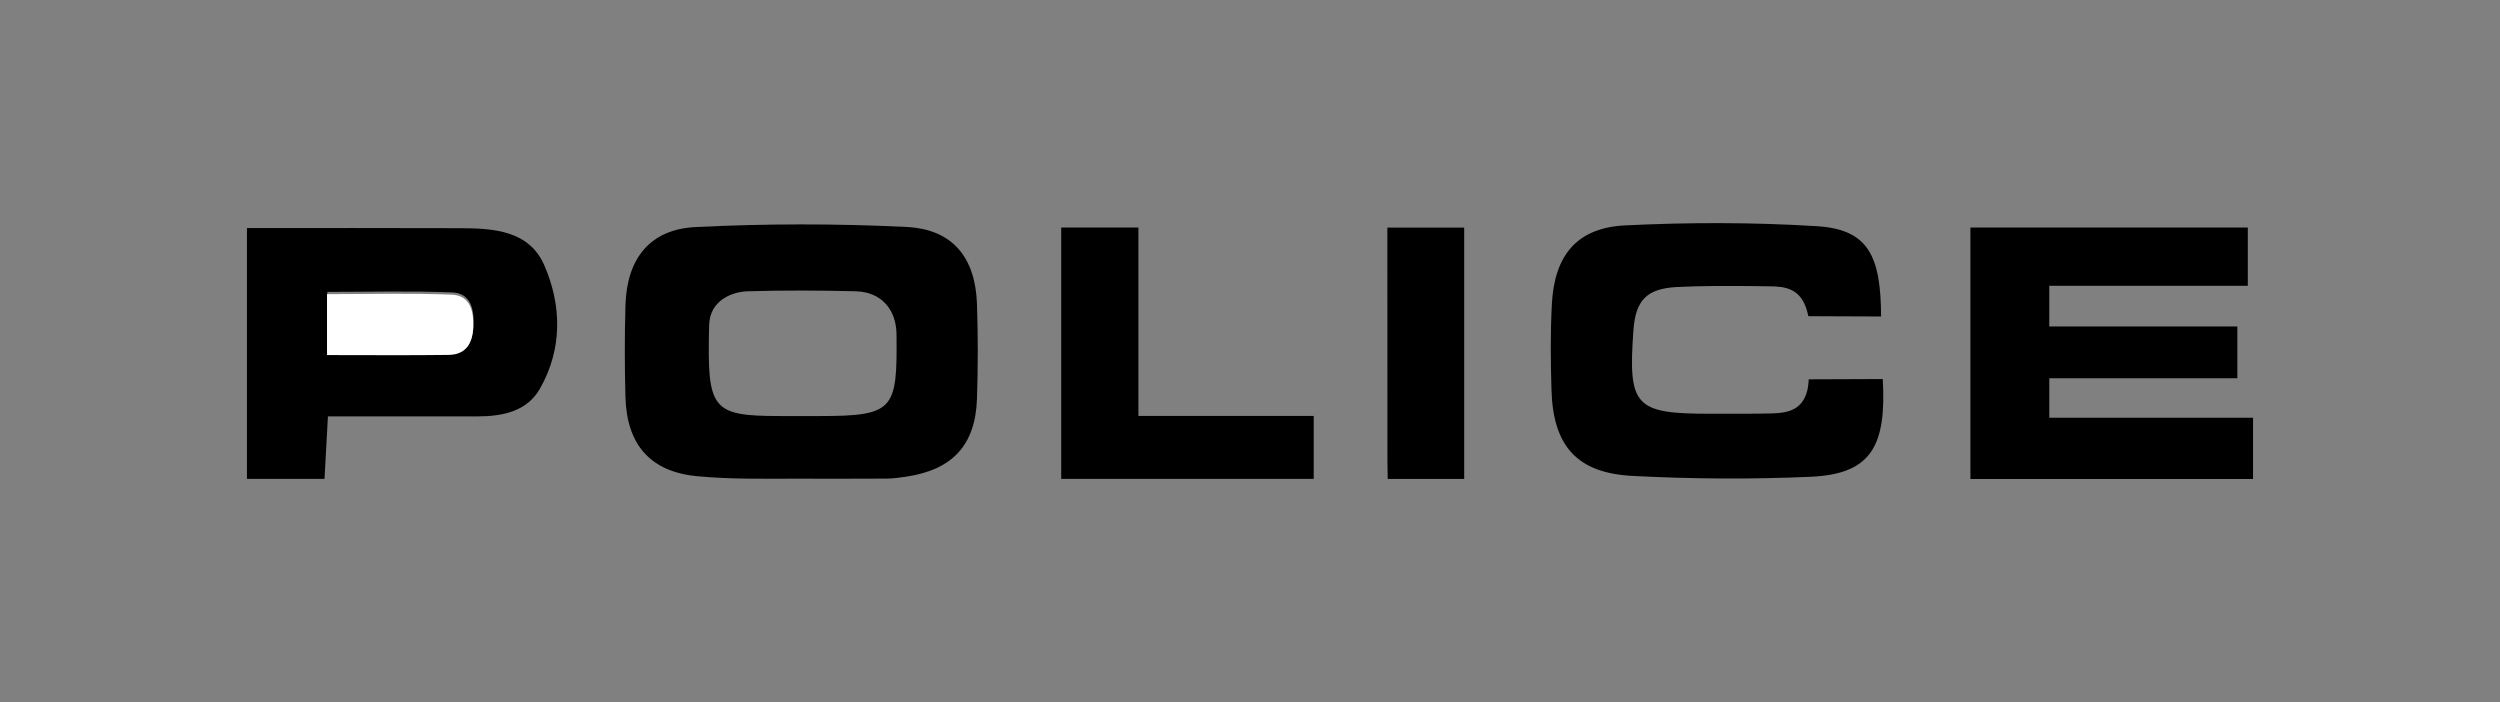
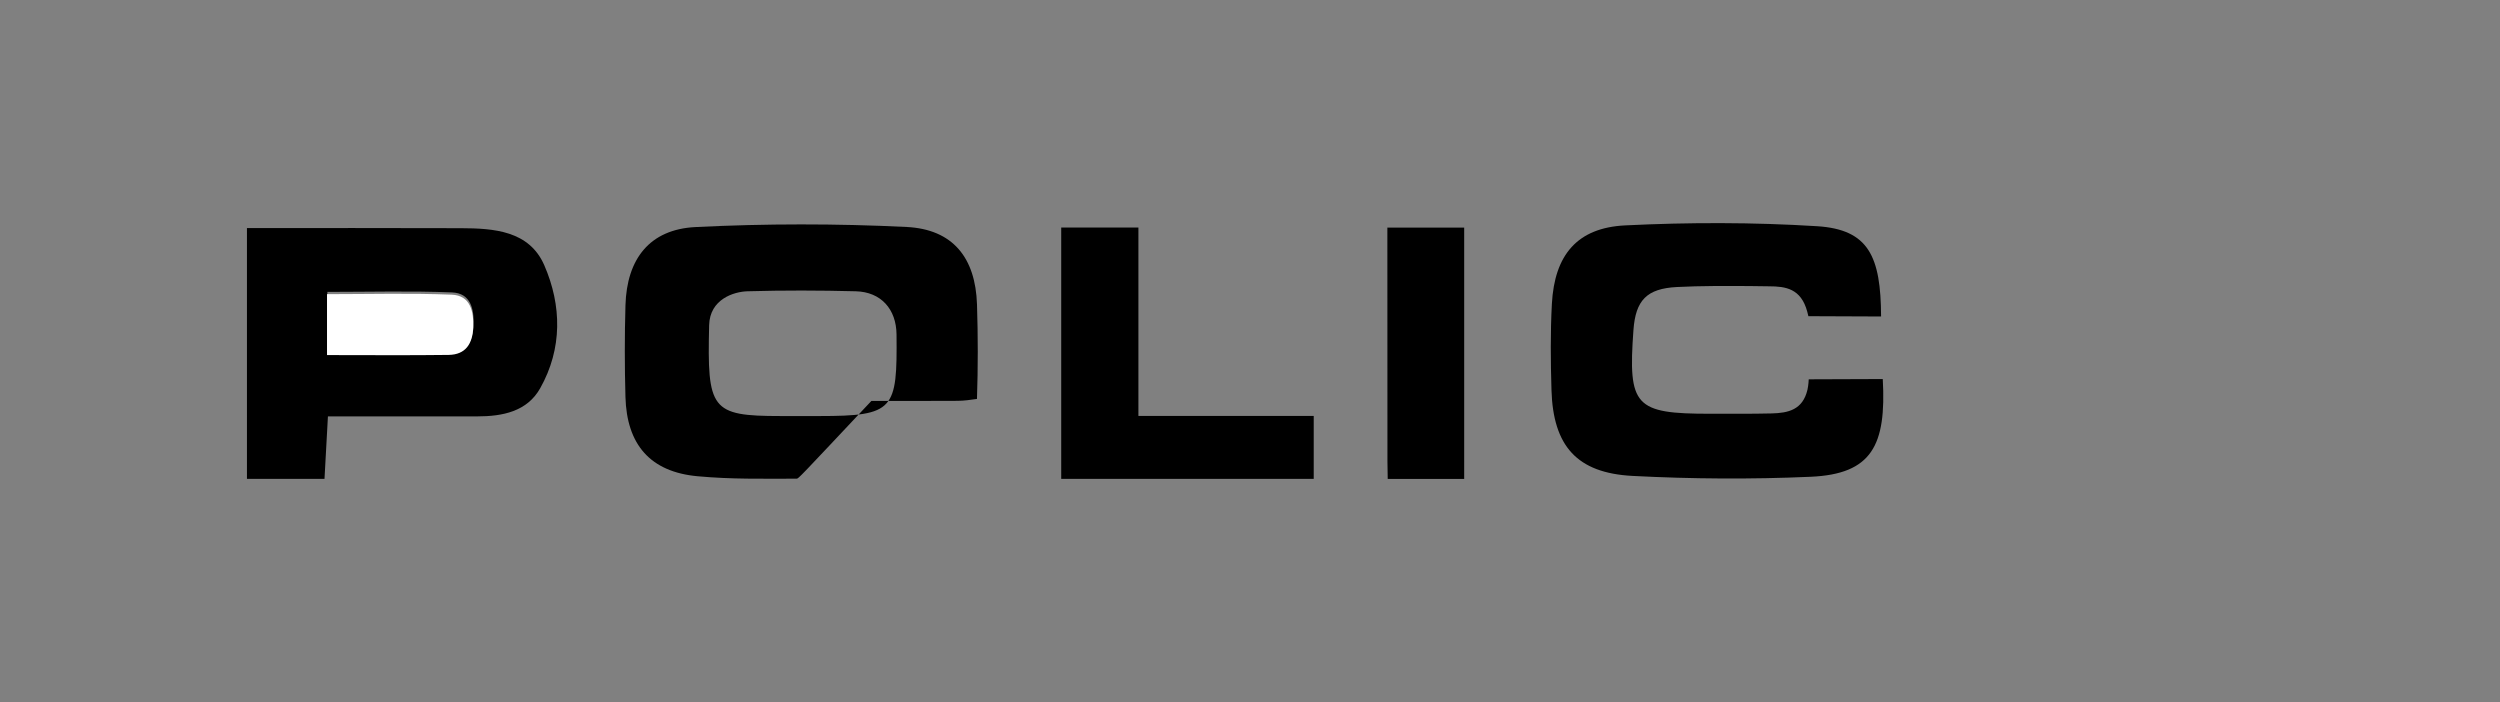
<svg xmlns="http://www.w3.org/2000/svg" version="1.1" id="Layer_1" x="0px" y="0px" width="448.604px" height="125.993px" viewBox="0 0 448.604 125.993" enable-background="new 0 0 448.604 125.993" xml:space="preserve">
  <rect x="0" y="0" width="448.604" height="125.993" fill="#808080" stroke="none" />
  <g>
-     <path fill-rule="evenodd" clip-rule="evenodd" d="M404.292,85.956c-16.785,0-33.57,0-50.719,0c0-14.98,0-30.116,0-45.125   c16.402,0,32.918,0,49.777,0c0,3.134,0,6.767,0,10.459c-11.842,0-23.568,0-35.625,0c0,2.662,0,4.708,0,7.291   c11.258,0,22.354,0,33.748,0c0,3.281,0,6.029,0,9.3c-11.275,0-22.342,0-33.744,0c0,2.418,0,4.337,0,7.075   c12.104,0,24.332,0,36.563,0C404.292,78.623,404.292,82.289,404.292,85.956z" />
    <path fill-rule="evenodd" clip-rule="evenodd" d="M44.312,40.925c12.789,0.002,25.577-0.026,38.366,0.021   c5.966,0.021,12.288,0.447,14.993,6.662c3.137,7.206,3.264,14.95-0.738,22.058c-2.358,4.188-6.76,5.046-11.27,5.051   c-8.787,0.011-17.574,0.004-26.82,0.004c-0.206,3.74-0.392,7.14-0.615,11.205c-4.733,0-9.324,0-13.915,0   C44.312,70.925,44.312,55.925,44.312,40.925z M58.744,63.31c7.625,0,14.723,0.064,21.818-0.03c3.074-0.04,4.305-2.021,4.414-4.912   c0.109-2.916-0.501-5.761-3.859-5.896c-7.373-0.297-14.767-0.093-22.373-0.093C58.744,56.136,58.744,59.399,58.744,63.31z" />
-     <path fill-rule="evenodd" clip-rule="evenodd" d="M142.937,85.894c-6.148,0-11.651,0.124-17.748-0.434   c-8.521-0.779-12.723-5.688-12.957-14.229c-0.15-5.486-0.157-10.983,0.003-16.469c0.243-8.327,4.354-13.607,12.56-14.018   c12.597-0.629,25.27-0.636,37.867-0.017c8.327,0.409,12.379,5.521,12.651,13.891c0.183,5.65,0.189,11.316-0.005,16.966   c-0.287,8.316-4.428,12.728-12.743,13.956c-1.15,0.17-2.315,0.332-3.475,0.34c-5.155,0.036-10.311,0.016-15.467,0.016   C143.25,85.896,143.265,85.909,142.937,85.894z M143.493,74.656c1.163,0,2.354,0,3.516,0c13.516-0.001,13.991-1.138,13.866-14.638   c-0.042-4.55-2.788-7.633-7.313-7.75c-6.47-0.169-12.938-0.188-19.438,0c-2.436,0.07-6.763,1.41-6.875,6.083   c-0.363,15.143,0.312,16.303,12.775,16.304C141.187,74.656,142.331,74.656,143.493,74.656z" />
+     <path fill-rule="evenodd" clip-rule="evenodd" d="M142.937,85.894c-6.148,0-11.651,0.124-17.748-0.434   c-8.521-0.779-12.723-5.688-12.957-14.229c-0.15-5.486-0.157-10.983,0.003-16.469c0.243-8.327,4.354-13.607,12.56-14.018   c12.597-0.629,25.27-0.636,37.867-0.017c8.327,0.409,12.379,5.521,12.651,13.891c0.183,5.65,0.189,11.316-0.005,16.966   c-1.15,0.17-2.315,0.332-3.475,0.34c-5.155,0.036-10.311,0.016-15.467,0.016   C143.25,85.896,143.265,85.909,142.937,85.894z M143.493,74.656c1.163,0,2.354,0,3.516,0c13.516-0.001,13.991-1.138,13.866-14.638   c-0.042-4.55-2.788-7.633-7.313-7.75c-6.47-0.169-12.938-0.188-19.438,0c-2.436,0.07-6.763,1.41-6.875,6.083   c-0.363,15.143,0.312,16.303,12.775,16.304C141.187,74.656,142.331,74.656,143.493,74.656z" />
    <path fill-rule="evenodd" clip-rule="evenodd" d="M337.847,68.017c0.652,11.877-1.924,17.053-12.949,17.537   c-10.631,0.468-21.324,0.399-31.951-0.154c-10.012-0.522-14.25-5.392-14.547-15.407c-0.154-5.157-0.205-10.336,0.072-15.485   c0.473-8.753,4.541-13.639,13.148-14.063c11.449-0.564,22.982-0.566,34.42,0.146c9.287,0.577,11.459,5.429,11.504,16.201   c-3.848,0-13.045-0.054-13.045-0.054s-0.1-0.428-0.203-0.813c-1.121-4.163-3.893-4.54-6.844-4.547   c-1.141-0.003-2.396-0.041-3.535-0.047c-4.328-0.022-8.68-0.048-13,0.173c-5.439,0.278-7.424,2.388-7.809,7.725   c-0.992,13.681,0.234,15.021,13.789,15.016c3.664-0.002,7.33,0.029,10.992-0.059c2.975-0.071,5.592-0.632,6.443-4.248   c0.191-0.815,0.229-1.872,0.229-1.872S334.11,68.017,337.847,68.017z" />
    <path fill-rule="evenodd" clip-rule="evenodd" d="M190.427,85.926c0-14.766,0-30.183,0-45.095c4.525,0,8.898,0,13.852,0   c0,10.853,0,22.429,0,33.801c10.754,0,20.961,0,31.457,0c0,4.072,0,7.481,0,11.294C220.796,85.926,205.927,85.926,190.427,85.926z" />
    <path fill-rule="evenodd" clip-rule="evenodd" d="M262.737,85.938c-4.699,0-9.242,0-13.723,0c-0.016-1.216-0.047-2.166-0.049-3.121   c-0.02-13.603-0.014-27.98-0.014-41.97c4.699,0,9.082,0,13.785,0C262.737,55.627,262.737,71.179,262.737,85.938z" />
    <path fill-rule="evenodd" clip-rule="evenodd" fill="#FFFFFF" d="M58.681,63.716c0-3.91,0-7.174,0-10.931   c7.606,0,15-0.204,22.373,0.093c3.358,0.135,3.968,2.979,3.859,5.896c-0.109,2.892-1.34,4.872-4.414,4.912   C73.404,63.78,66.307,63.716,58.681,63.716z" />
  </g>
  <path display="none" fill-rule="evenodd" clip-rule="evenodd" fill="#FFFFFF" d="M161.691,63.364c0,6.237-4.589,11.291-10.25,11.291  h-15c-5.661,0-10.25-5.054-10.25-11.291l0,0c0-6.236,4.589-11.292,10.25-11.292h15C157.102,52.073,161.691,57.128,161.691,63.364  L161.691,63.364z" />
</svg>